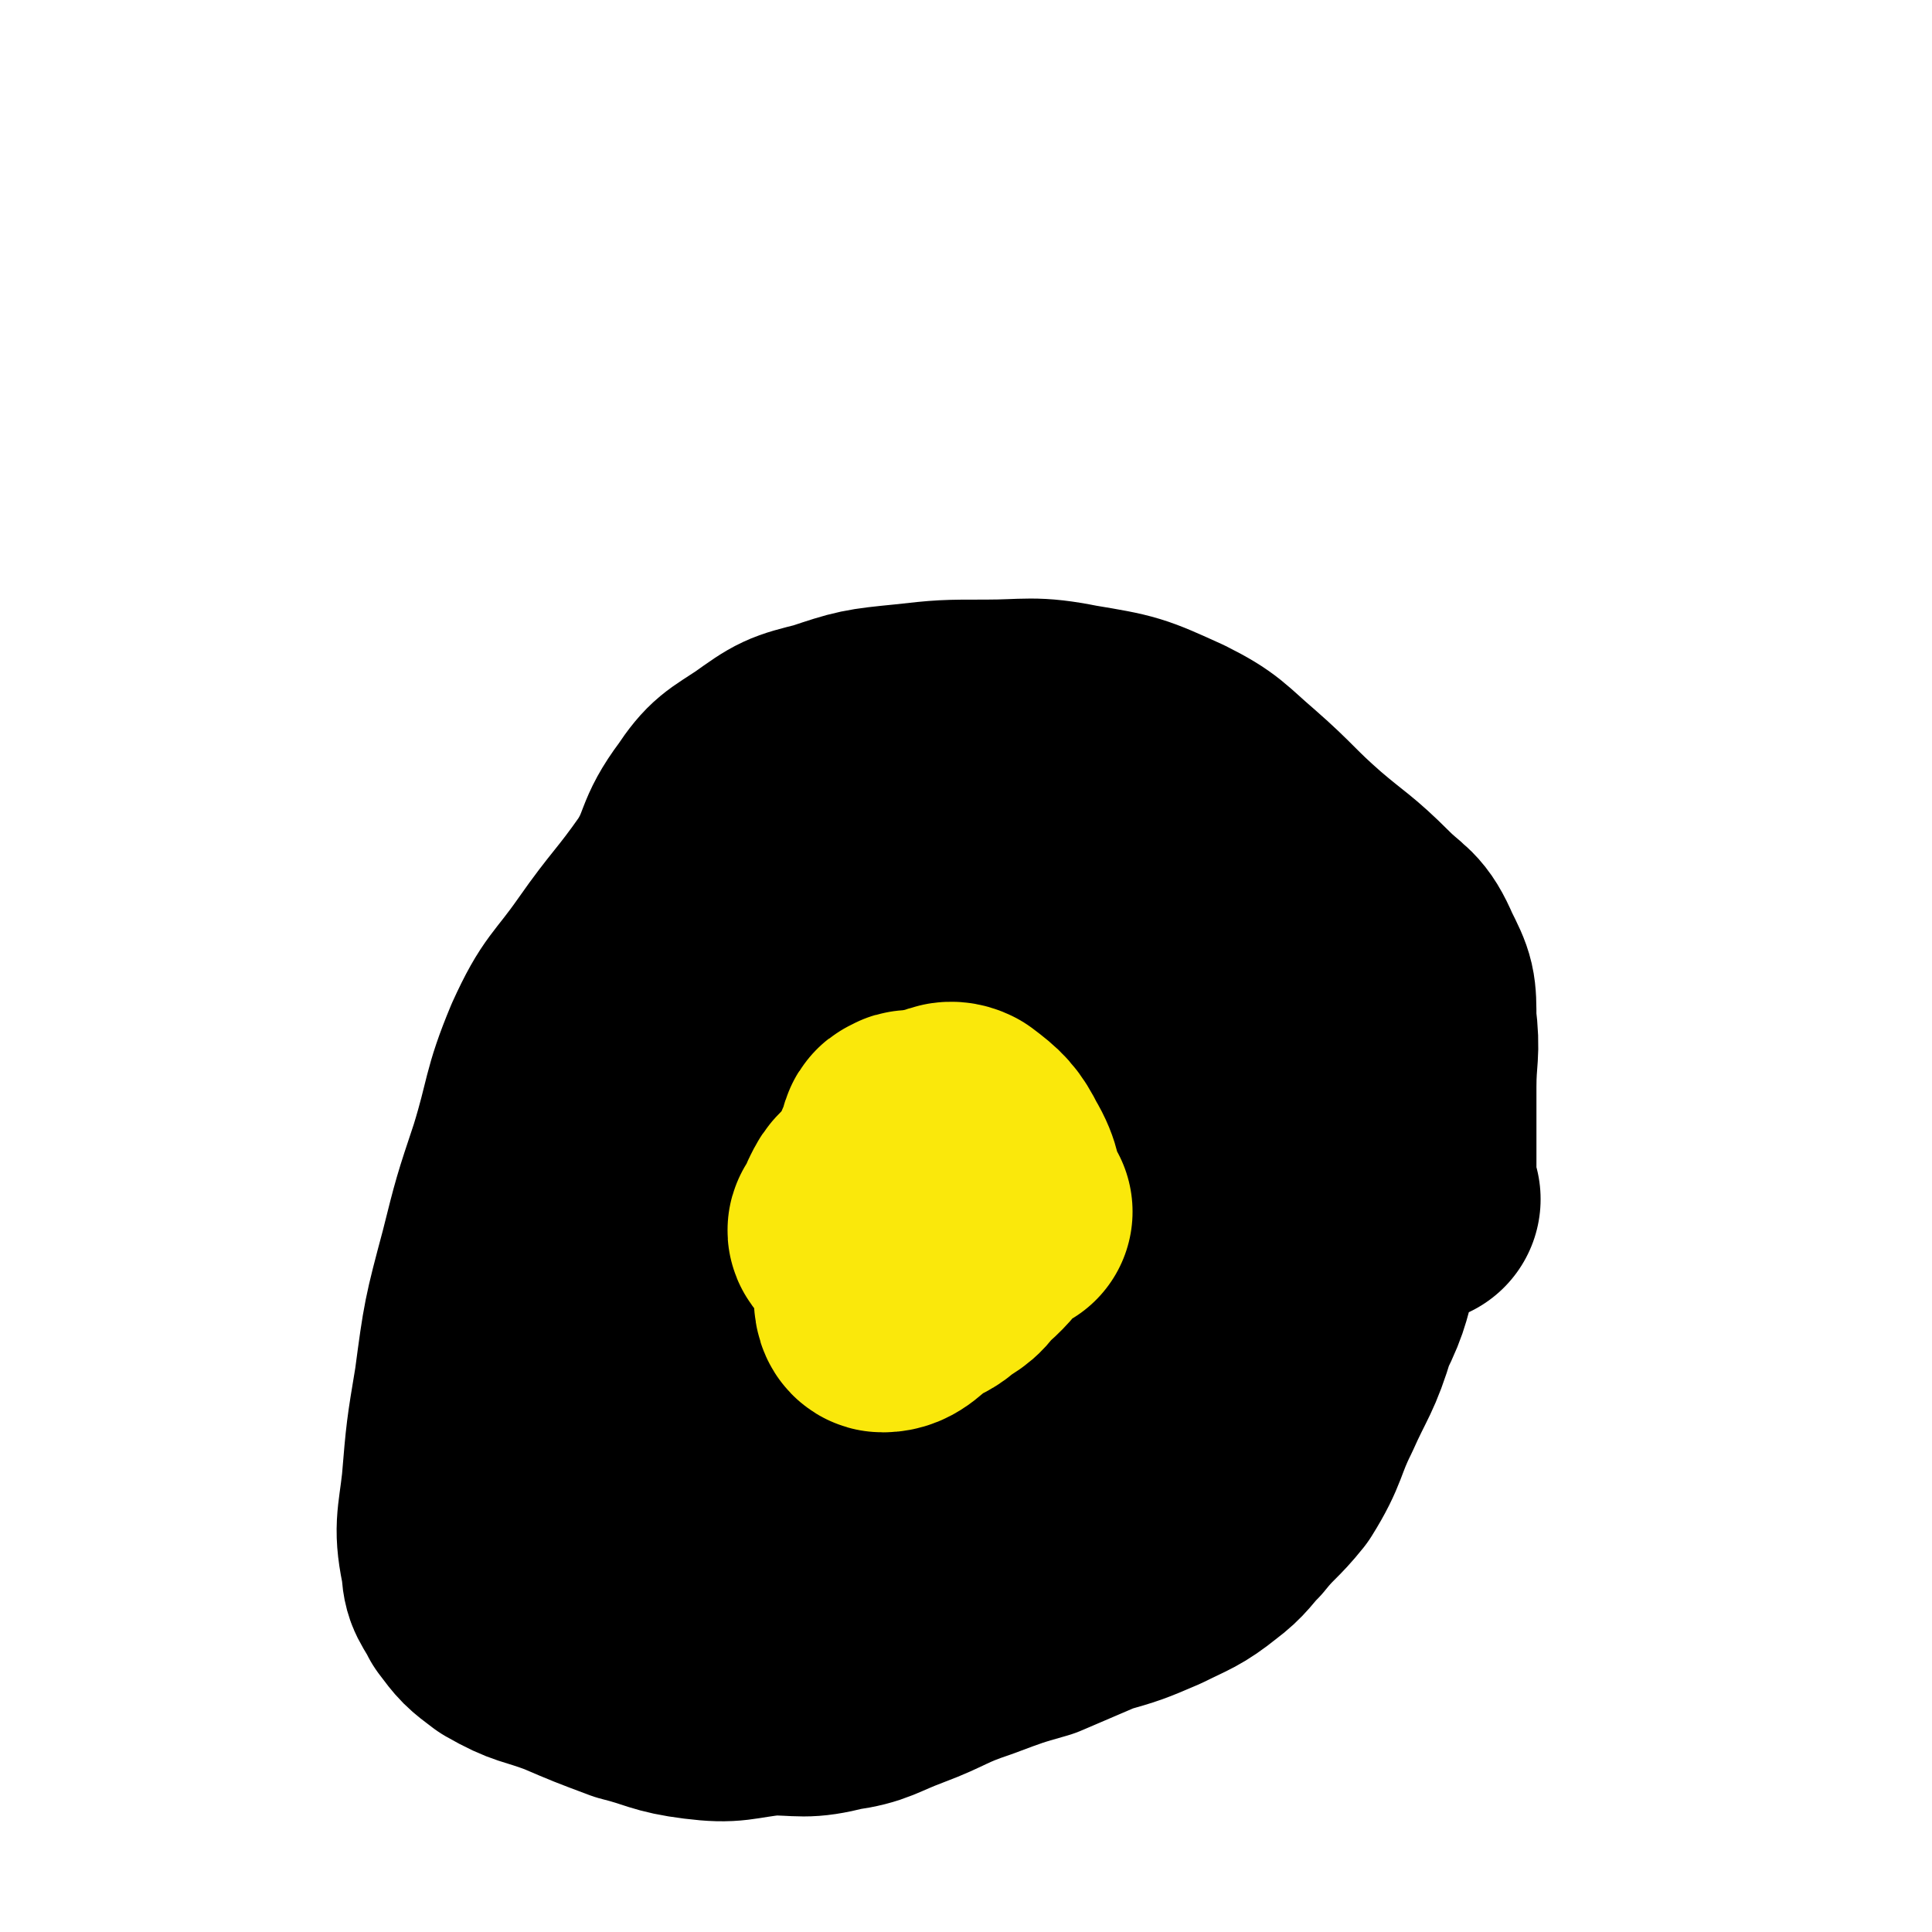
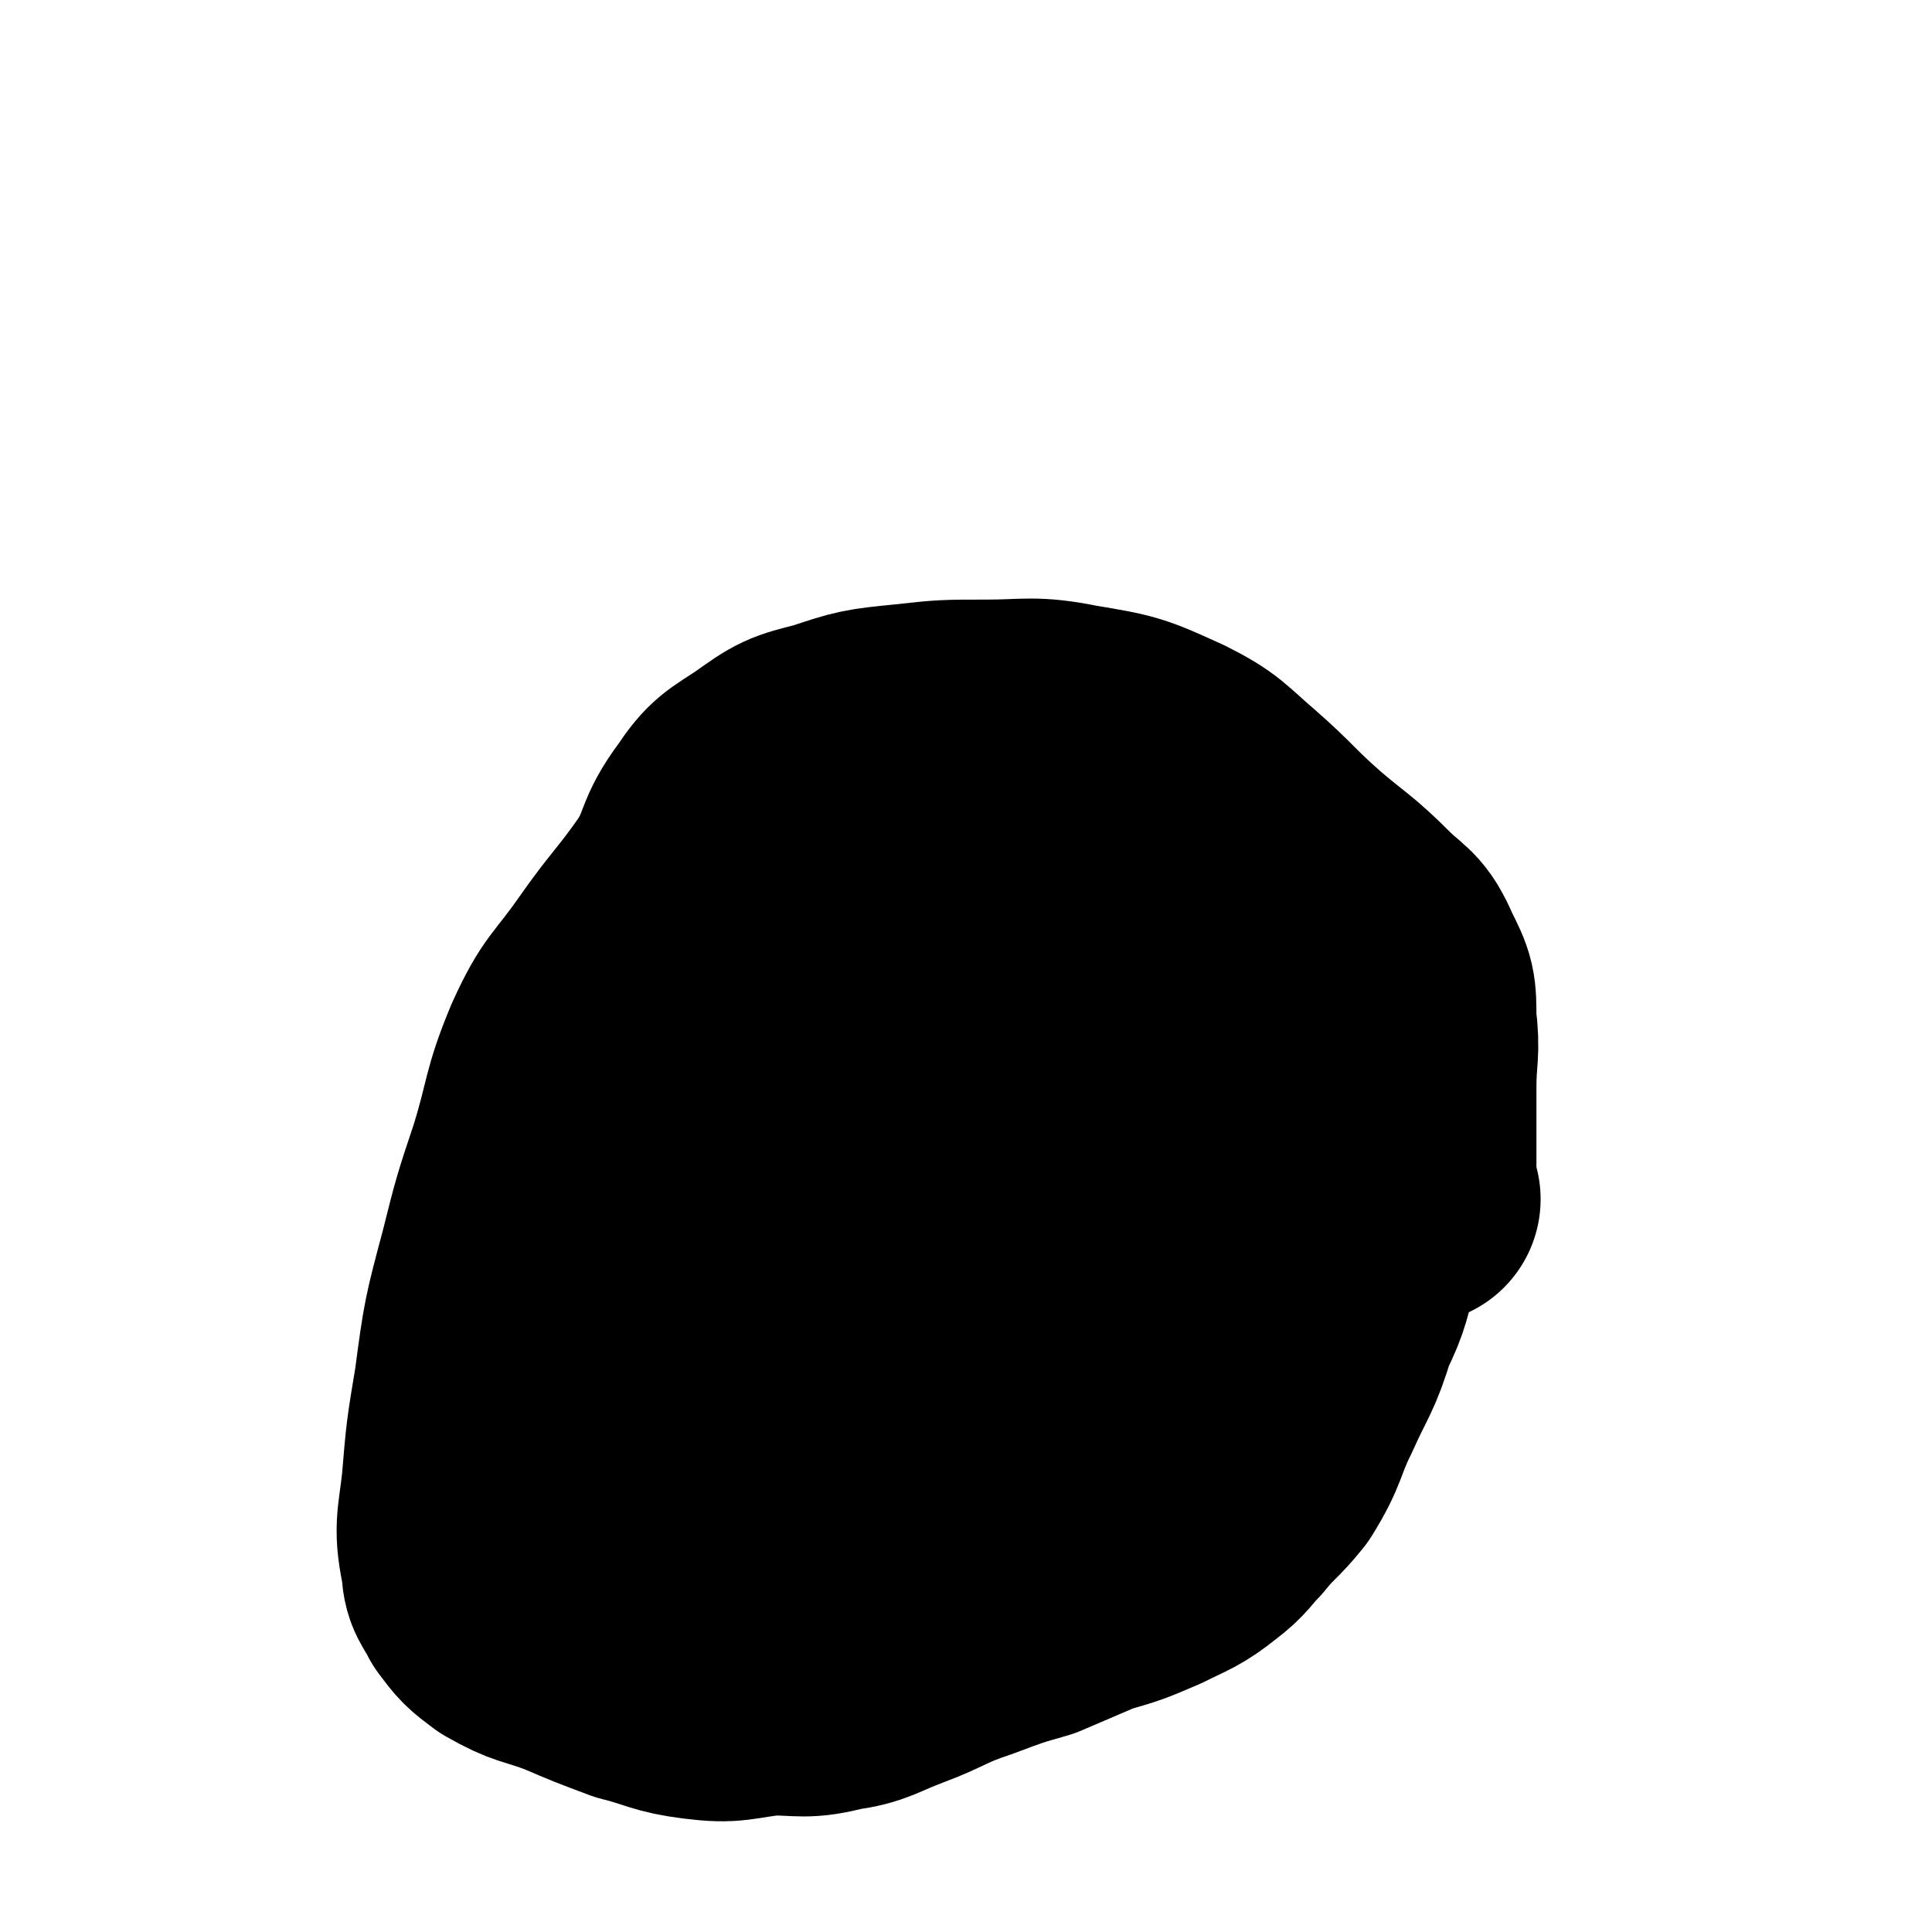
<svg xmlns="http://www.w3.org/2000/svg" viewBox="0 0 464 464" version="1.1">
  <g fill="none" stroke="#000000" stroke-width="60" stroke-linecap="round" stroke-linejoin="round">
    <path d="M340,288c0,0 -1,0 -1,-1 0,-6 0,-6 0,-13 0,-7 0,-7 0,-13 0,-8 1,-8 0,-16 0,-7 0,-7 -3,-13 -3,-7 -4,-6 -9,-11 -7,-7 -8,-7 -15,-13 -8,-7 -8,-8 -16,-15 -7,-6 -7,-7 -15,-11 -11,-5 -11,-5 -23,-7 -10,-2 -11,-1 -21,-1 -10,0 -10,0 -19,1 -10,1 -10,1 -19,4 -8,2 -8,2 -15,7 -6,4 -7,4 -11,10 -6,8 -4,9 -9,17 -7,10 -8,10 -15,20 -7,10 -8,9 -13,20 -5,12 -4,13 -8,26 -4,12 -4,12 -7,24 -4,15 -4,15 -6,30 -2,12 -2,12 -3,24 -1,9 -2,10 0,19 0,4 1,4 3,8 3,4 3,4 7,7 7,4 7,3 15,6 7,3 7,3 15,6 8,2 8,3 16,4 8,1 8,0 17,-1 8,0 8,1 16,-1 7,-1 7,-2 15,-5 8,-3 8,-4 17,-7 8,-3 8,-3 15,-5 7,-3 7,-3 14,-6 7,-2 7,-2 14,-5 6,-3 7,-3 12,-7 4,-3 4,-4 7,-7 4,-5 5,-5 9,-10 5,-8 4,-9 8,-17 4,-9 5,-9 8,-19 4,-8 3,-8 6,-17 2,-11 3,-11 4,-22 1,-10 2,-10 2,-20 -1,-10 -1,-11 -4,-20 -3,-8 -3,-9 -9,-15 -5,-5 -6,-7 -14,-7 -12,-1 -12,1 -24,4 -15,5 -16,5 -29,12 -16,8 -15,9 -29,20 -13,10 -14,9 -26,21 -10,9 -11,9 -17,21 -4,6 -2,7 -3,15 -2,12 -2,12 -4,23 -1,7 -2,7 -1,13 1,7 1,7 4,13 4,7 4,9 10,13 7,5 9,3 17,4 10,2 10,2 20,1 8,0 9,2 16,-1 6,-3 6,-4 11,-10 6,-8 6,-8 10,-17 8,-16 7,-17 14,-33 5,-14 6,-13 9,-27 3,-12 4,-12 4,-24 0,-9 -1,-10 -5,-17 -4,-6 -5,-8 -12,-10 -10,-3 -12,-1 -23,1 -14,2 -15,2 -29,7 -16,6 -18,4 -32,14 -14,10 -13,12 -24,26 -10,13 -12,12 -18,27 -5,13 -3,14 -3,29 0,12 -2,13 2,25 2,8 4,10 11,15 6,5 8,4 16,5 10,1 11,2 20,0 11,-2 12,-2 20,-7 11,-8 11,-9 18,-19 10,-14 11,-14 17,-30 8,-17 7,-18 12,-36 4,-16 5,-16 8,-32 2,-15 2,-15 1,-29 0,-11 1,-12 -1,-22 -3,-7 -3,-10 -9,-12 -8,-3 -10,-1 -20,3 -13,4 -14,4 -25,12 -15,9 -17,9 -27,23 -11,15 -9,16 -16,34 -6,17 -6,17 -9,34 -2,10 -1,11 0,21 1,11 1,11 3,22 2,6 0,8 4,12 5,6 7,5 14,8 8,3 9,4 17,4 7,0 8,-1 14,-5 9,-6 9,-6 16,-14 9,-10 9,-10 15,-22 6,-13 6,-14 9,-27 5,-16 5,-16 7,-32 2,-14 2,-14 3,-28 1,-10 3,-11 0,-20 -1,-4 -3,-6 -7,-6 -12,2 -13,5 -24,12 -14,8 -15,7 -26,17 -10,10 -12,11 -18,23 -5,11 -3,13 -5,25 -2,10 -3,10 -3,19 0,12 0,12 3,24 2,8 2,8 6,15 4,5 4,5 10,9 4,2 4,2 9,2 5,0 6,1 11,-2 9,-6 9,-7 15,-16 8,-12 8,-12 13,-25 6,-13 5,-14 8,-28 2,-10 2,-10 3,-20 1,-6 1,-6 2,-12 0,-1 0,-2 -1,-1 -2,2 -2,3 -5,7 -7,11 -8,10 -15,22 -6,12 -6,12 -10,24 -3,10 -3,10 -5,20 -2,8 -2,8 -3,16 -1,4 -2,4 -2,7 0,2 0,6 1,4 2,-10 2,-14 6,-28 2,-11 2,-11 5,-22 1,-6 1,-6 2,-13 0,-1 0,-1 0,-3 -1,-1 0,-1 0,-1 -1,-1 -2,-1 -2,0 -3,2 -3,2 -4,5 -3,8 -3,8 -5,17 -2,12 -3,12 -4,25 -1,9 0,9 1,19 0,5 -1,5 1,10 0,2 1,2 3,3 4,2 4,1 8,1 4,1 5,1 8,-1 6,-3 6,-4 9,-10 5,-7 4,-7 6,-15 2,-5 2,-5 4,-10 1,-3 1,-3 1,-7 1,0 1,-2 0,-1 0,1 0,2 -1,5 " />
  </g>
  <g fill="none" stroke="#FAE80B" stroke-width="60" stroke-linecap="round" stroke-linejoin="round">
-     <path d="M242,291c0,0 -1,0 -1,-1 -2,-5 -1,-6 -4,-11 -2,-4 -3,-5 -7,-8 -2,-1 -3,0 -5,1 -3,0 -3,0 -5,1 -1,0 -1,-1 -2,0 -1,0 -1,1 -1,2 -2,4 -2,4 -3,9 -2,4 -2,4 -3,9 0,6 1,6 1,11 0,3 -1,3 -1,6 0,2 0,4 1,4 3,0 4,-2 8,-5 2,-1 3,-1 5,-3 3,-2 4,-2 6,-6 3,-4 3,-4 4,-9 1,-4 1,-5 0,-9 0,-3 0,-4 -2,-4 -3,-2 -4,-3 -8,-2 -5,1 -5,3 -9,6 -4,2 -4,3 -7,6 -1,1 -1,1 -2,3 -1,2 0,2 -1,3 0,1 -2,1 -1,2 1,1 2,1 4,3 3,1 3,1 6,2 3,1 3,0 5,1 3,0 3,0 6,0 2,-1 2,0 4,-1 2,-1 2,-1 4,-3 2,-2 1,-3 2,-6 1,-2 1,-2 1,-3 1,-1 1,-1 0,-1 -2,0 -3,0 -6,1 -2,0 -2,-1 -4,0 -1,0 -1,1 -1,2 -1,1 0,1 0,1 " />
-   </g>
+     </g>
</svg>